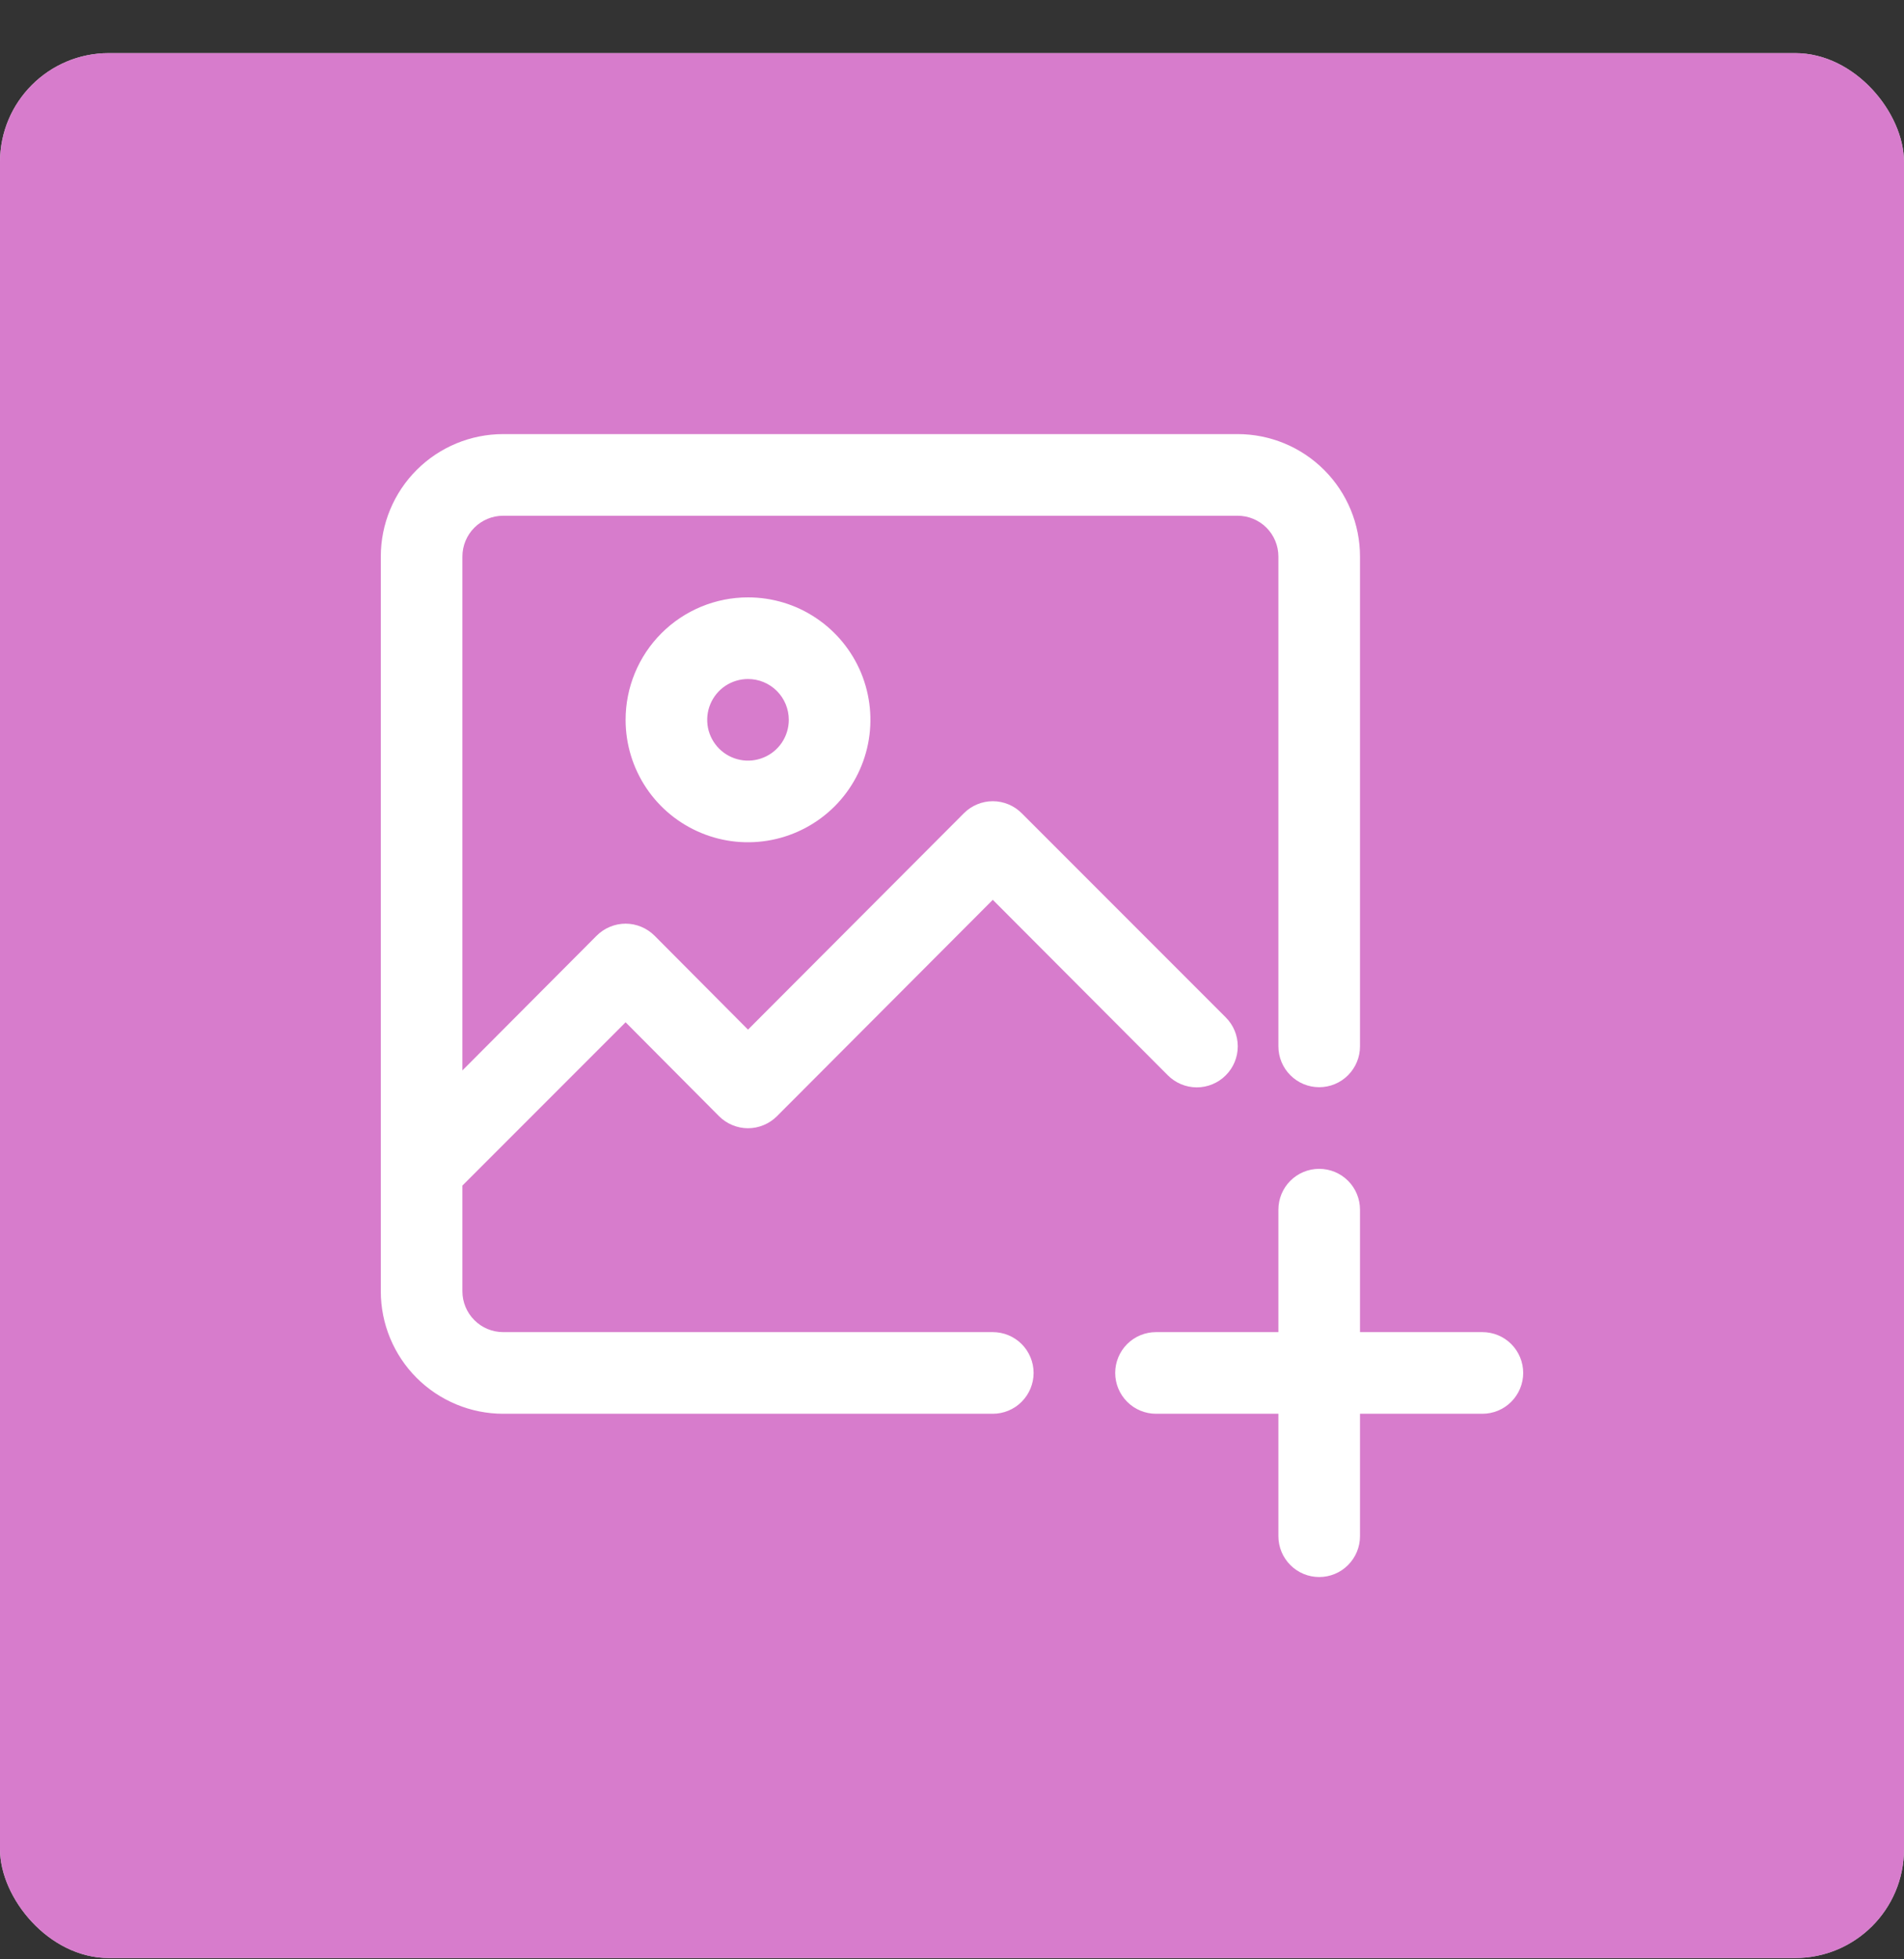
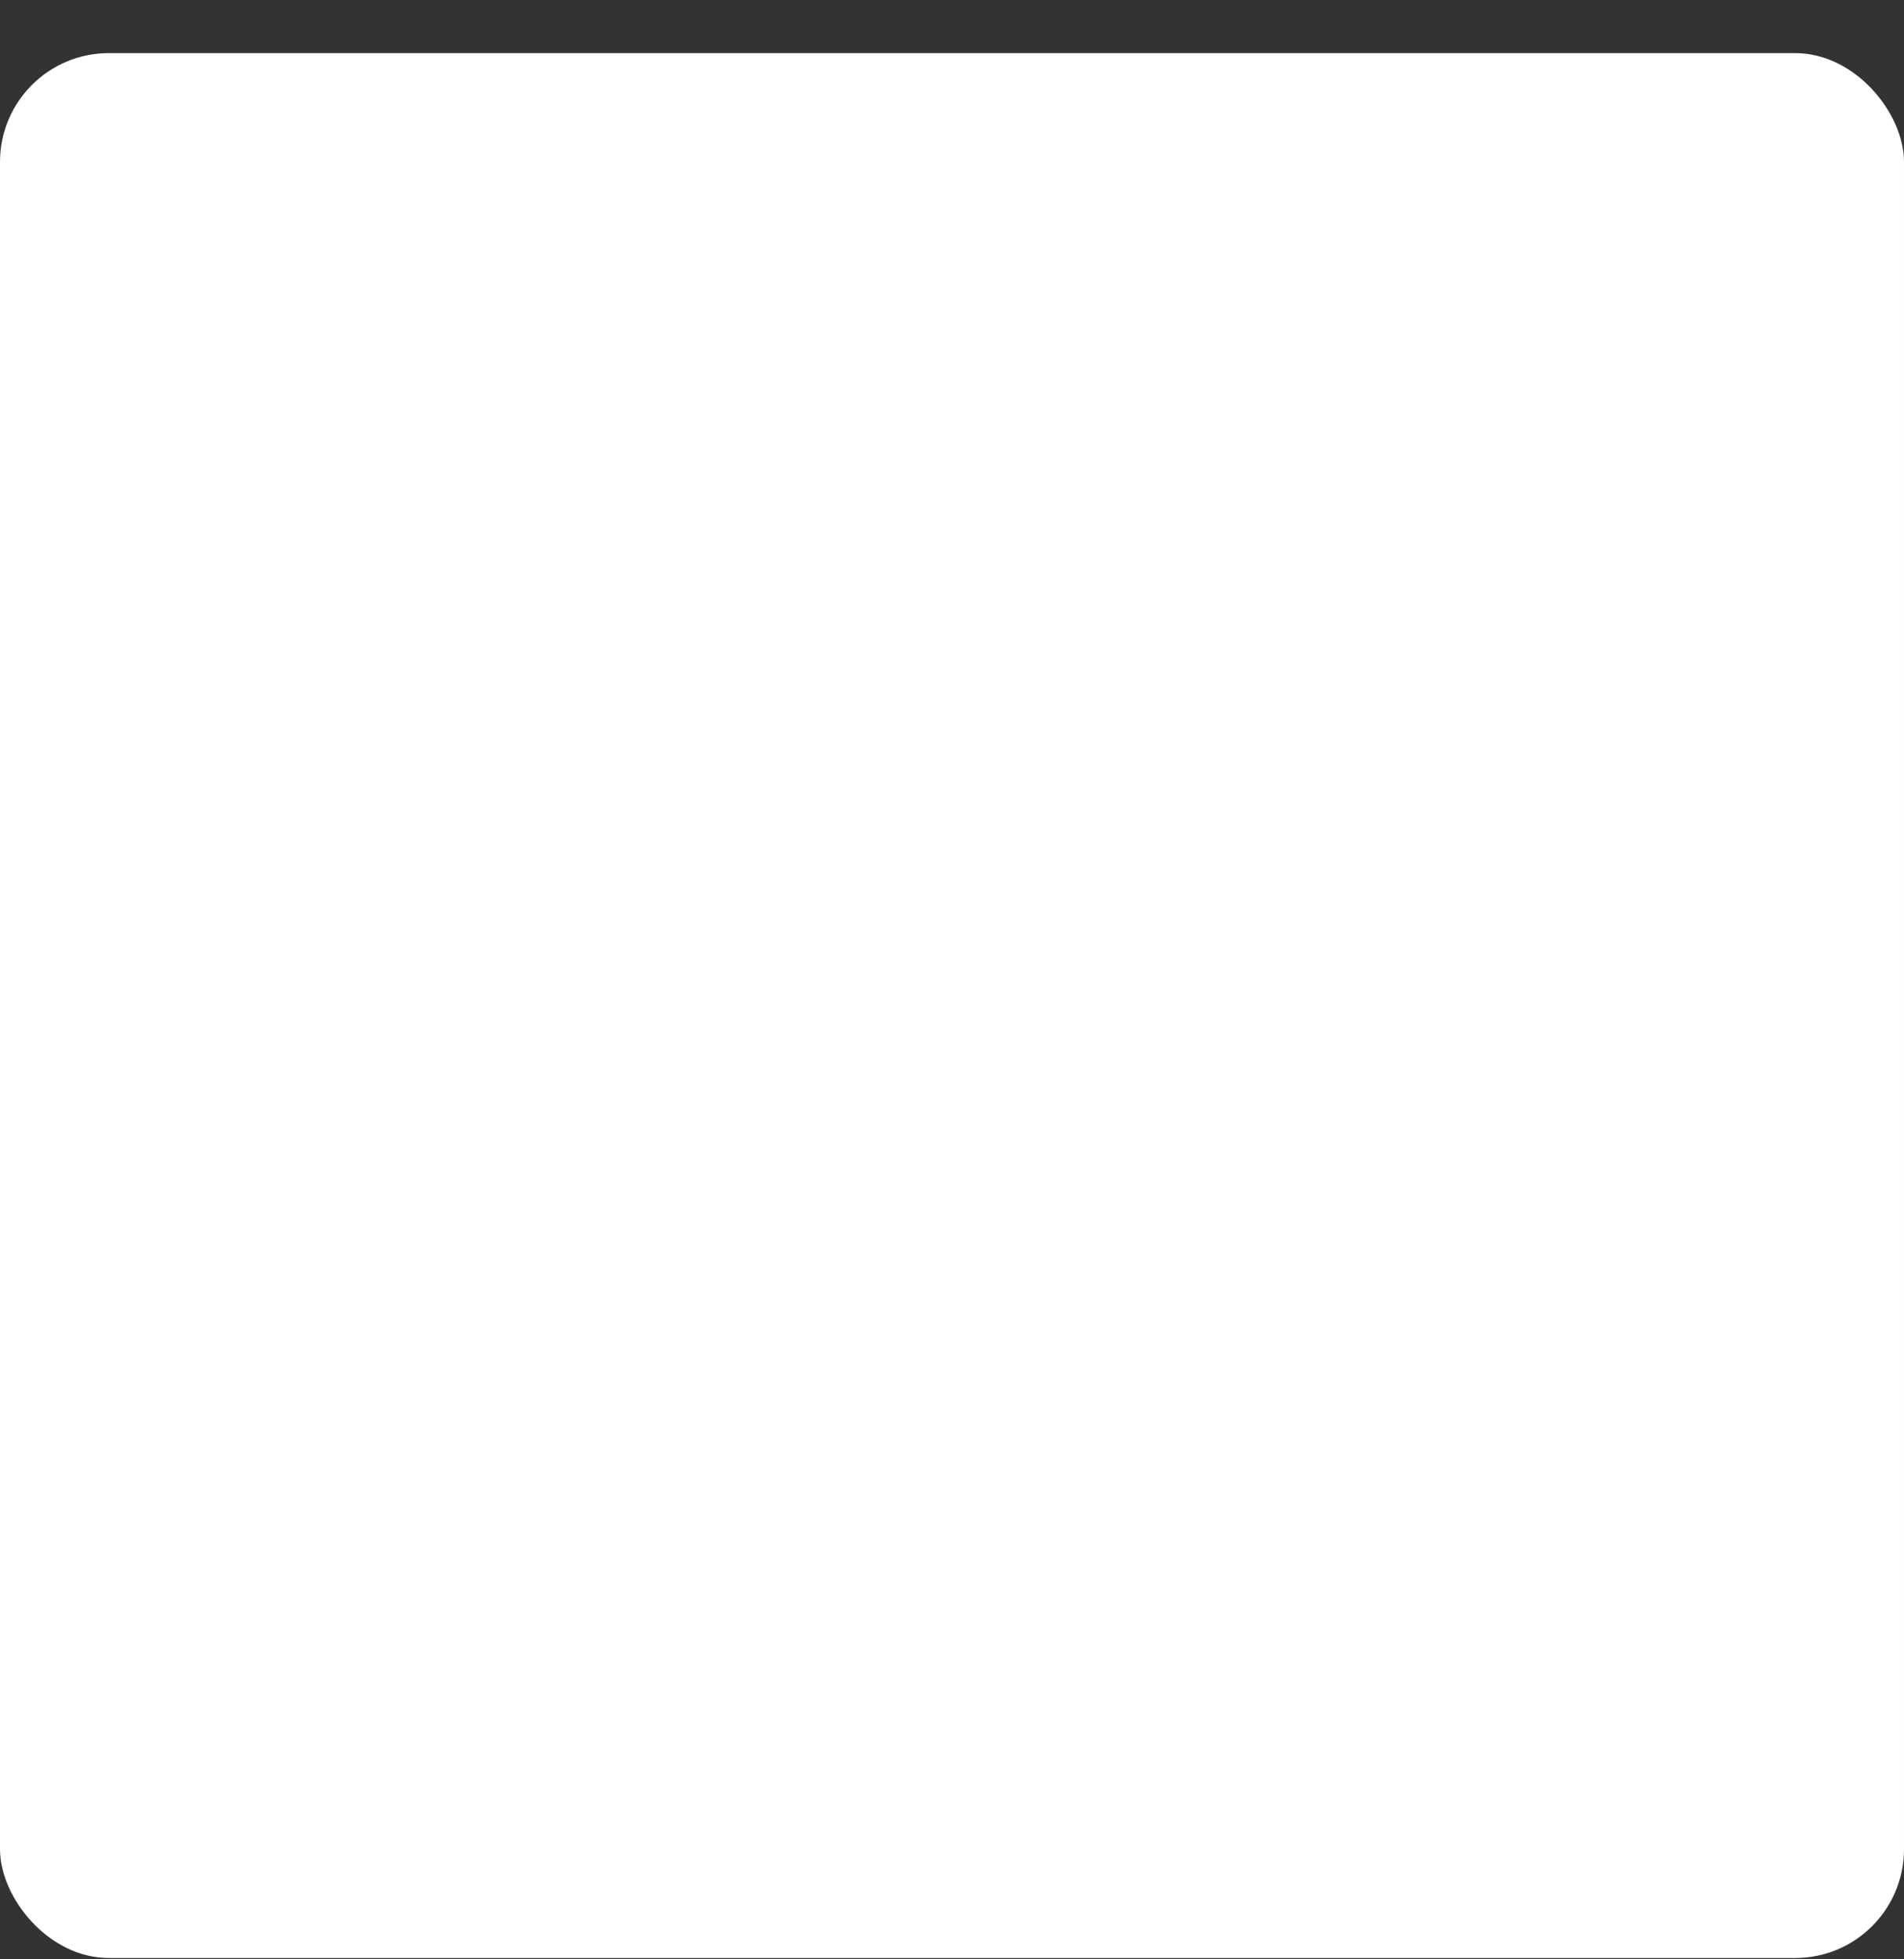
<svg xmlns="http://www.w3.org/2000/svg" width="35" height="36" viewBox="0 0 35 36" fill="none">
  <rect x="0" y="0" width="35" height="36" fill="#333333" stroke="none" />
  <g clip-path="url(#clip0_1407_7890)">
    <rect y="0.976" width="35" height="35" rx="2" fill="white" />
-     <rect x="-0.906" y="-0.903" width="36.812" height="38.757" fill="#CD5CBF" fill-opacity="0.8" />
-     <path d="M27.25 24.476H25V22.226C25 22.027 24.921 21.836 24.78 21.695C24.64 21.555 24.449 21.476 24.25 21.476C24.051 21.476 23.86 21.555 23.72 21.695C23.579 21.836 23.5 22.027 23.5 22.226V24.476H21.25C21.051 24.476 20.86 24.555 20.72 24.695C20.579 24.836 20.5 25.027 20.5 25.226C20.5 25.424 20.579 25.615 20.72 25.756C20.86 25.897 21.051 25.976 21.25 25.976H23.5V28.226C23.5 28.424 23.579 28.615 23.72 28.756C23.86 28.897 24.051 28.976 24.25 28.976C24.449 28.976 24.64 28.897 24.78 28.756C24.921 28.615 25 28.424 25 28.226V25.976H27.25C27.449 25.976 27.64 25.897 27.78 25.756C27.921 25.615 28 25.424 28 25.226C28 25.027 27.921 24.836 27.78 24.695C27.64 24.555 27.449 24.476 27.25 24.476Z" fill="white" />
-     <path d="M18.25 24.476H9.25C9.051 24.476 8.86 24.397 8.72 24.256C8.579 24.115 8.5 23.924 8.5 23.726V21.783L11.5 18.783L13.217 20.508C13.287 20.578 13.37 20.634 13.462 20.672C13.553 20.71 13.651 20.73 13.75 20.73C13.849 20.73 13.947 20.71 14.038 20.672C14.13 20.634 14.213 20.578 14.283 20.508L18.25 16.533L21.468 19.758C21.609 19.899 21.8 19.979 22 19.979C22.2 19.979 22.391 19.899 22.532 19.758C22.674 19.617 22.753 19.425 22.753 19.226C22.753 19.026 22.674 18.834 22.532 18.693L18.782 14.943C18.713 14.873 18.63 14.817 18.538 14.779C18.447 14.741 18.349 14.721 18.25 14.721C18.151 14.721 18.053 14.741 17.962 14.779C17.87 14.817 17.787 14.873 17.718 14.943L13.75 18.918L12.033 17.193C11.963 17.123 11.88 17.067 11.788 17.029C11.697 16.991 11.599 16.971 11.5 16.971C11.401 16.971 11.303 16.991 11.212 17.029C11.12 17.067 11.037 17.123 10.967 17.193L8.5 19.668V10.226C8.5 10.027 8.579 9.836 8.72 9.695C8.86 9.555 9.051 9.476 9.25 9.476H22.75C22.949 9.476 23.14 9.555 23.28 9.695C23.421 9.836 23.5 10.027 23.5 10.226V19.226C23.5 19.424 23.579 19.615 23.72 19.756C23.86 19.897 24.051 19.976 24.25 19.976C24.449 19.976 24.64 19.897 24.78 19.756C24.921 19.615 25 19.424 25 19.226V10.226C25 9.629 24.763 9.057 24.341 8.635C23.919 8.213 23.347 7.976 22.75 7.976H9.25C8.653 7.976 8.081 8.213 7.659 8.635C7.237 9.057 7 9.629 7 10.226V23.726C7 24.322 7.237 24.895 7.659 25.317C8.081 25.738 8.653 25.976 9.25 25.976H18.25C18.449 25.976 18.64 25.897 18.78 25.756C18.921 25.615 19 25.424 19 25.226C19 25.027 18.921 24.836 18.78 24.695C18.64 24.555 18.449 24.476 18.25 24.476Z" fill="white" />
-     <path d="M11.5 13.226C11.5 13.671 11.632 14.106 11.879 14.476C12.126 14.846 12.478 15.134 12.889 15.304C13.3 15.475 13.752 15.519 14.189 15.432C14.625 15.345 15.026 15.131 15.341 14.817C15.656 14.502 15.87 14.101 15.957 13.665C16.044 13.228 15.999 12.776 15.829 12.364C15.658 11.953 15.37 11.602 15 11.355C14.63 11.107 14.195 10.976 13.75 10.976C13.153 10.976 12.581 11.213 12.159 11.635C11.737 12.057 11.5 12.629 11.5 13.226ZM14.5 13.226C14.5 13.374 14.456 13.519 14.374 13.642C14.291 13.766 14.174 13.862 14.037 13.918C13.9 13.975 13.749 13.99 13.604 13.961C13.458 13.932 13.325 13.861 13.22 13.756C13.115 13.651 13.043 13.517 13.014 13.372C12.986 13.226 13 13.076 13.057 12.939C13.114 12.802 13.21 12.684 13.333 12.602C13.457 12.52 13.602 12.476 13.75 12.476C13.949 12.476 14.14 12.555 14.28 12.695C14.421 12.836 14.5 13.027 14.5 13.226Z" fill="white" />
  </g>
  <defs>
    <clipPath id="clip0_1407_7890">
      <rect y="0.976" width="35" height="35" rx="2" fill="white" />
    </clipPath>
  </defs>
</svg>